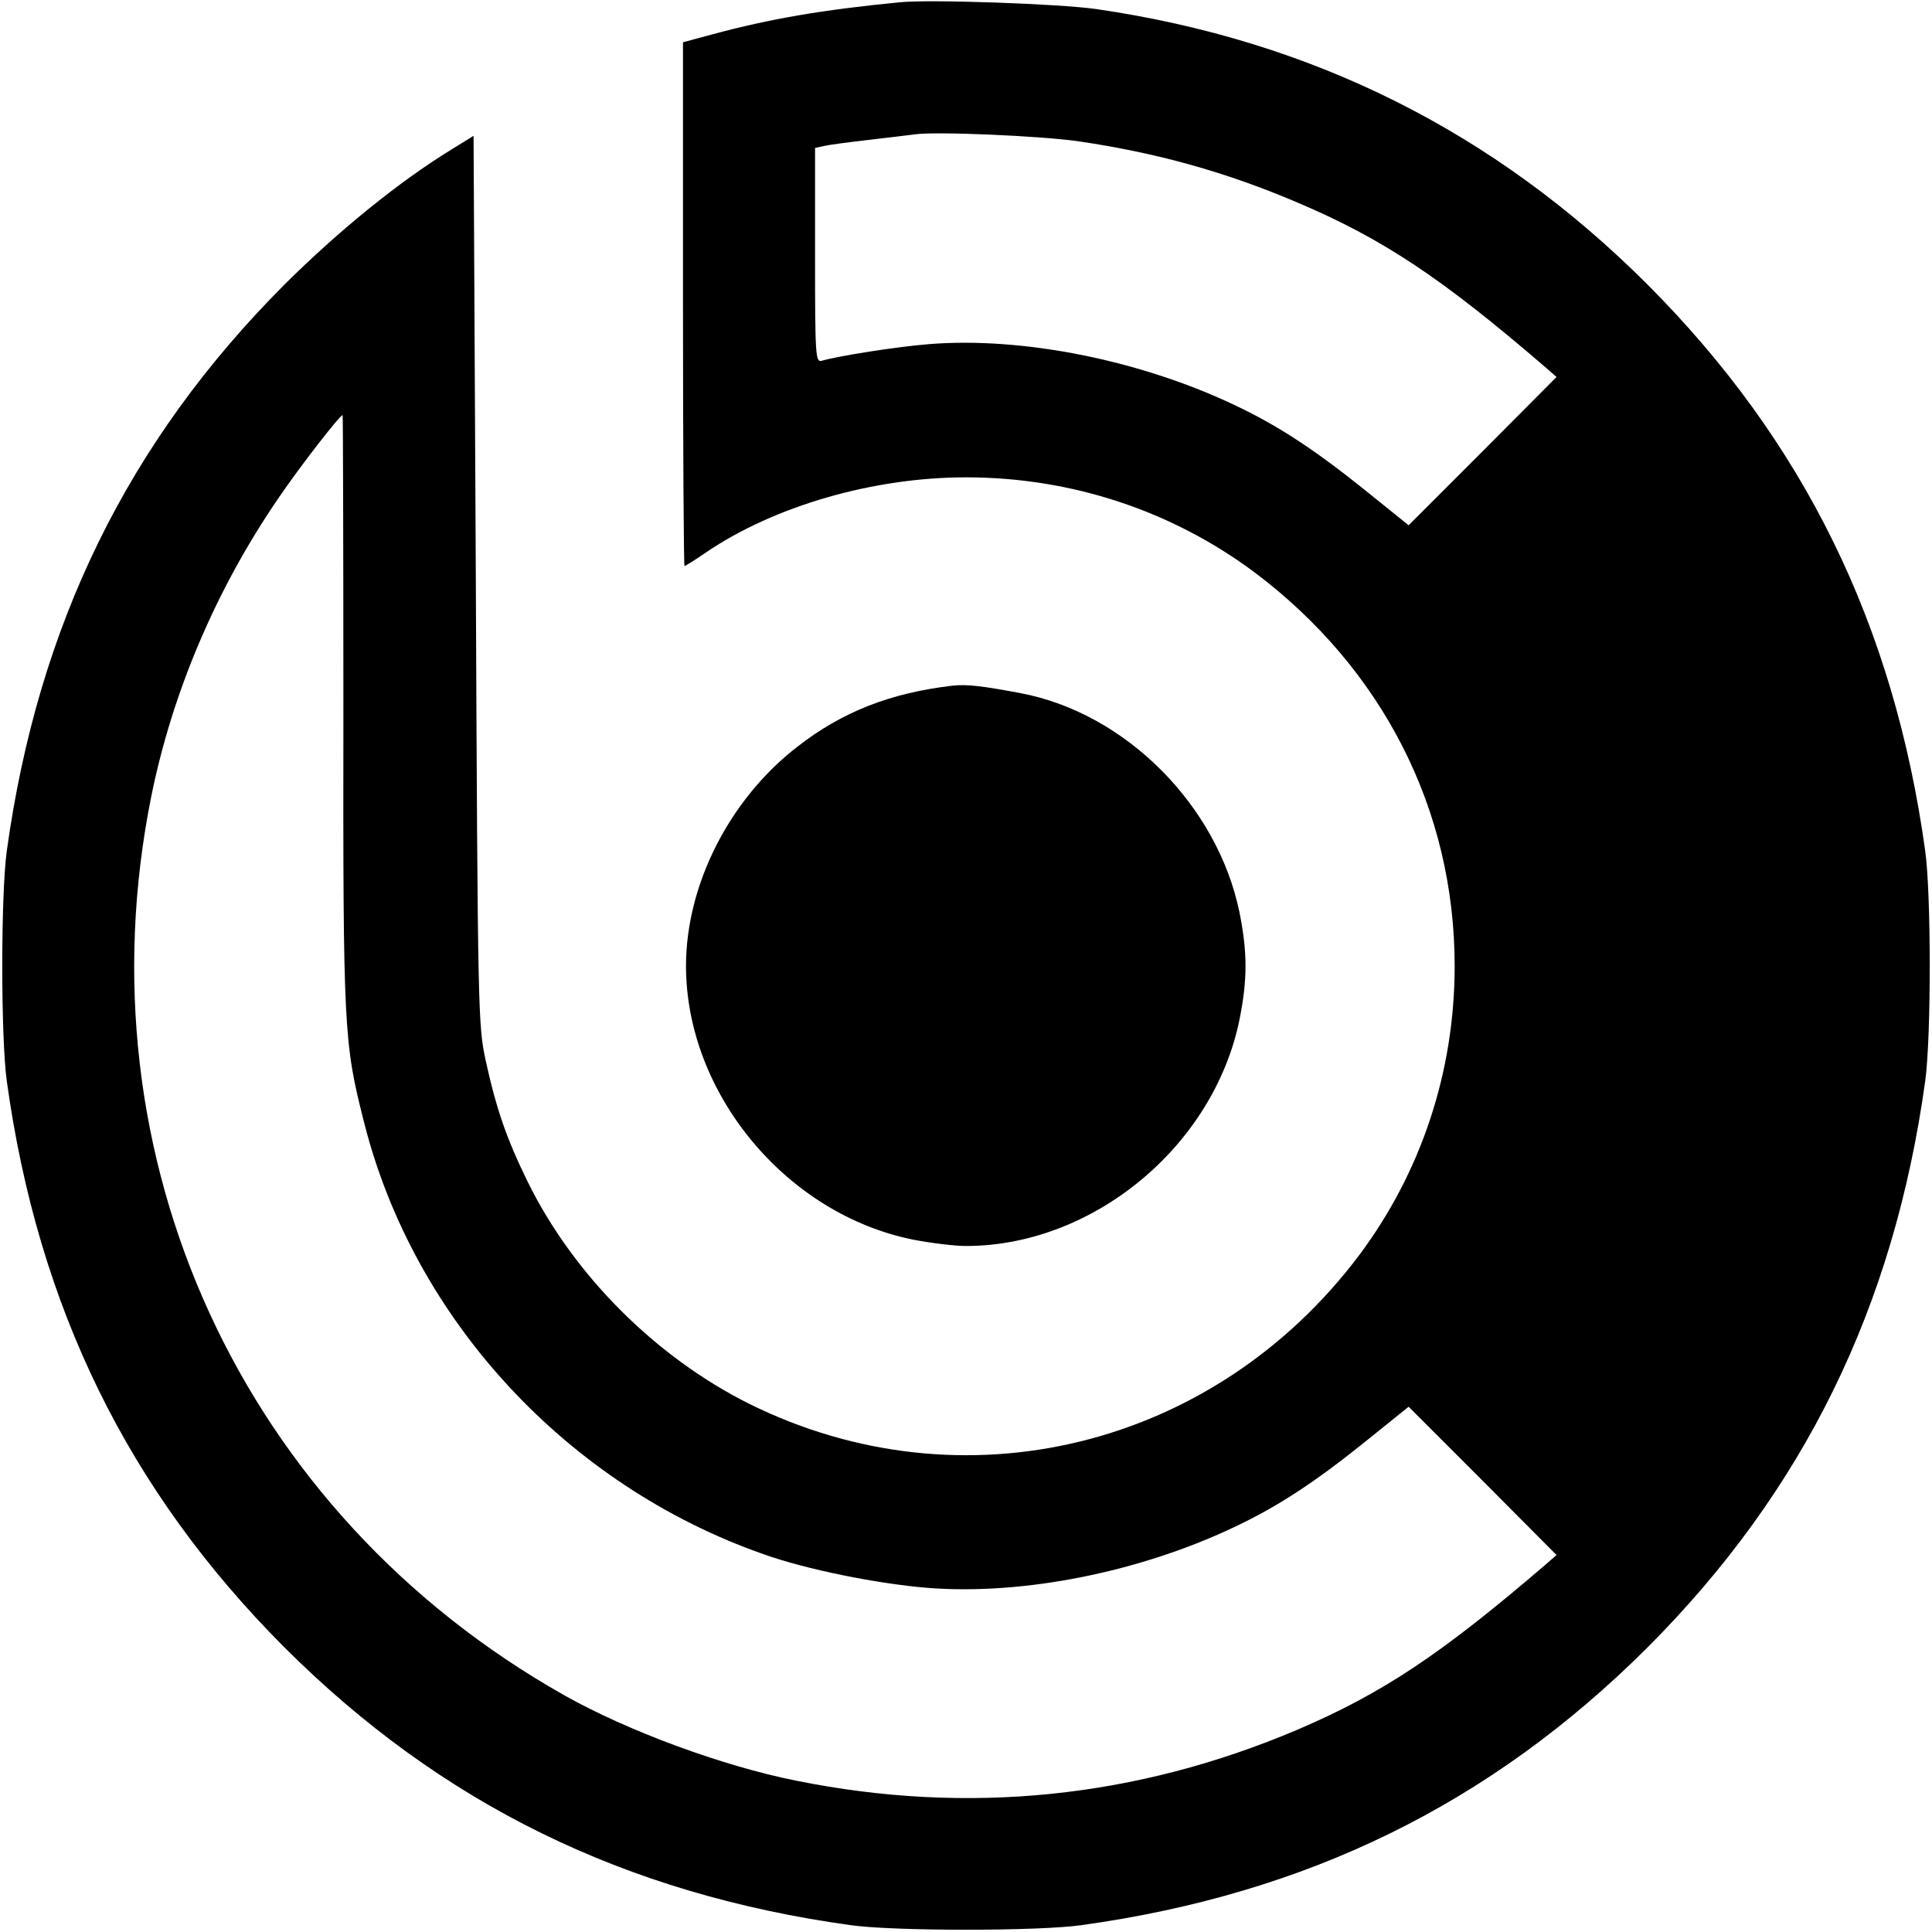
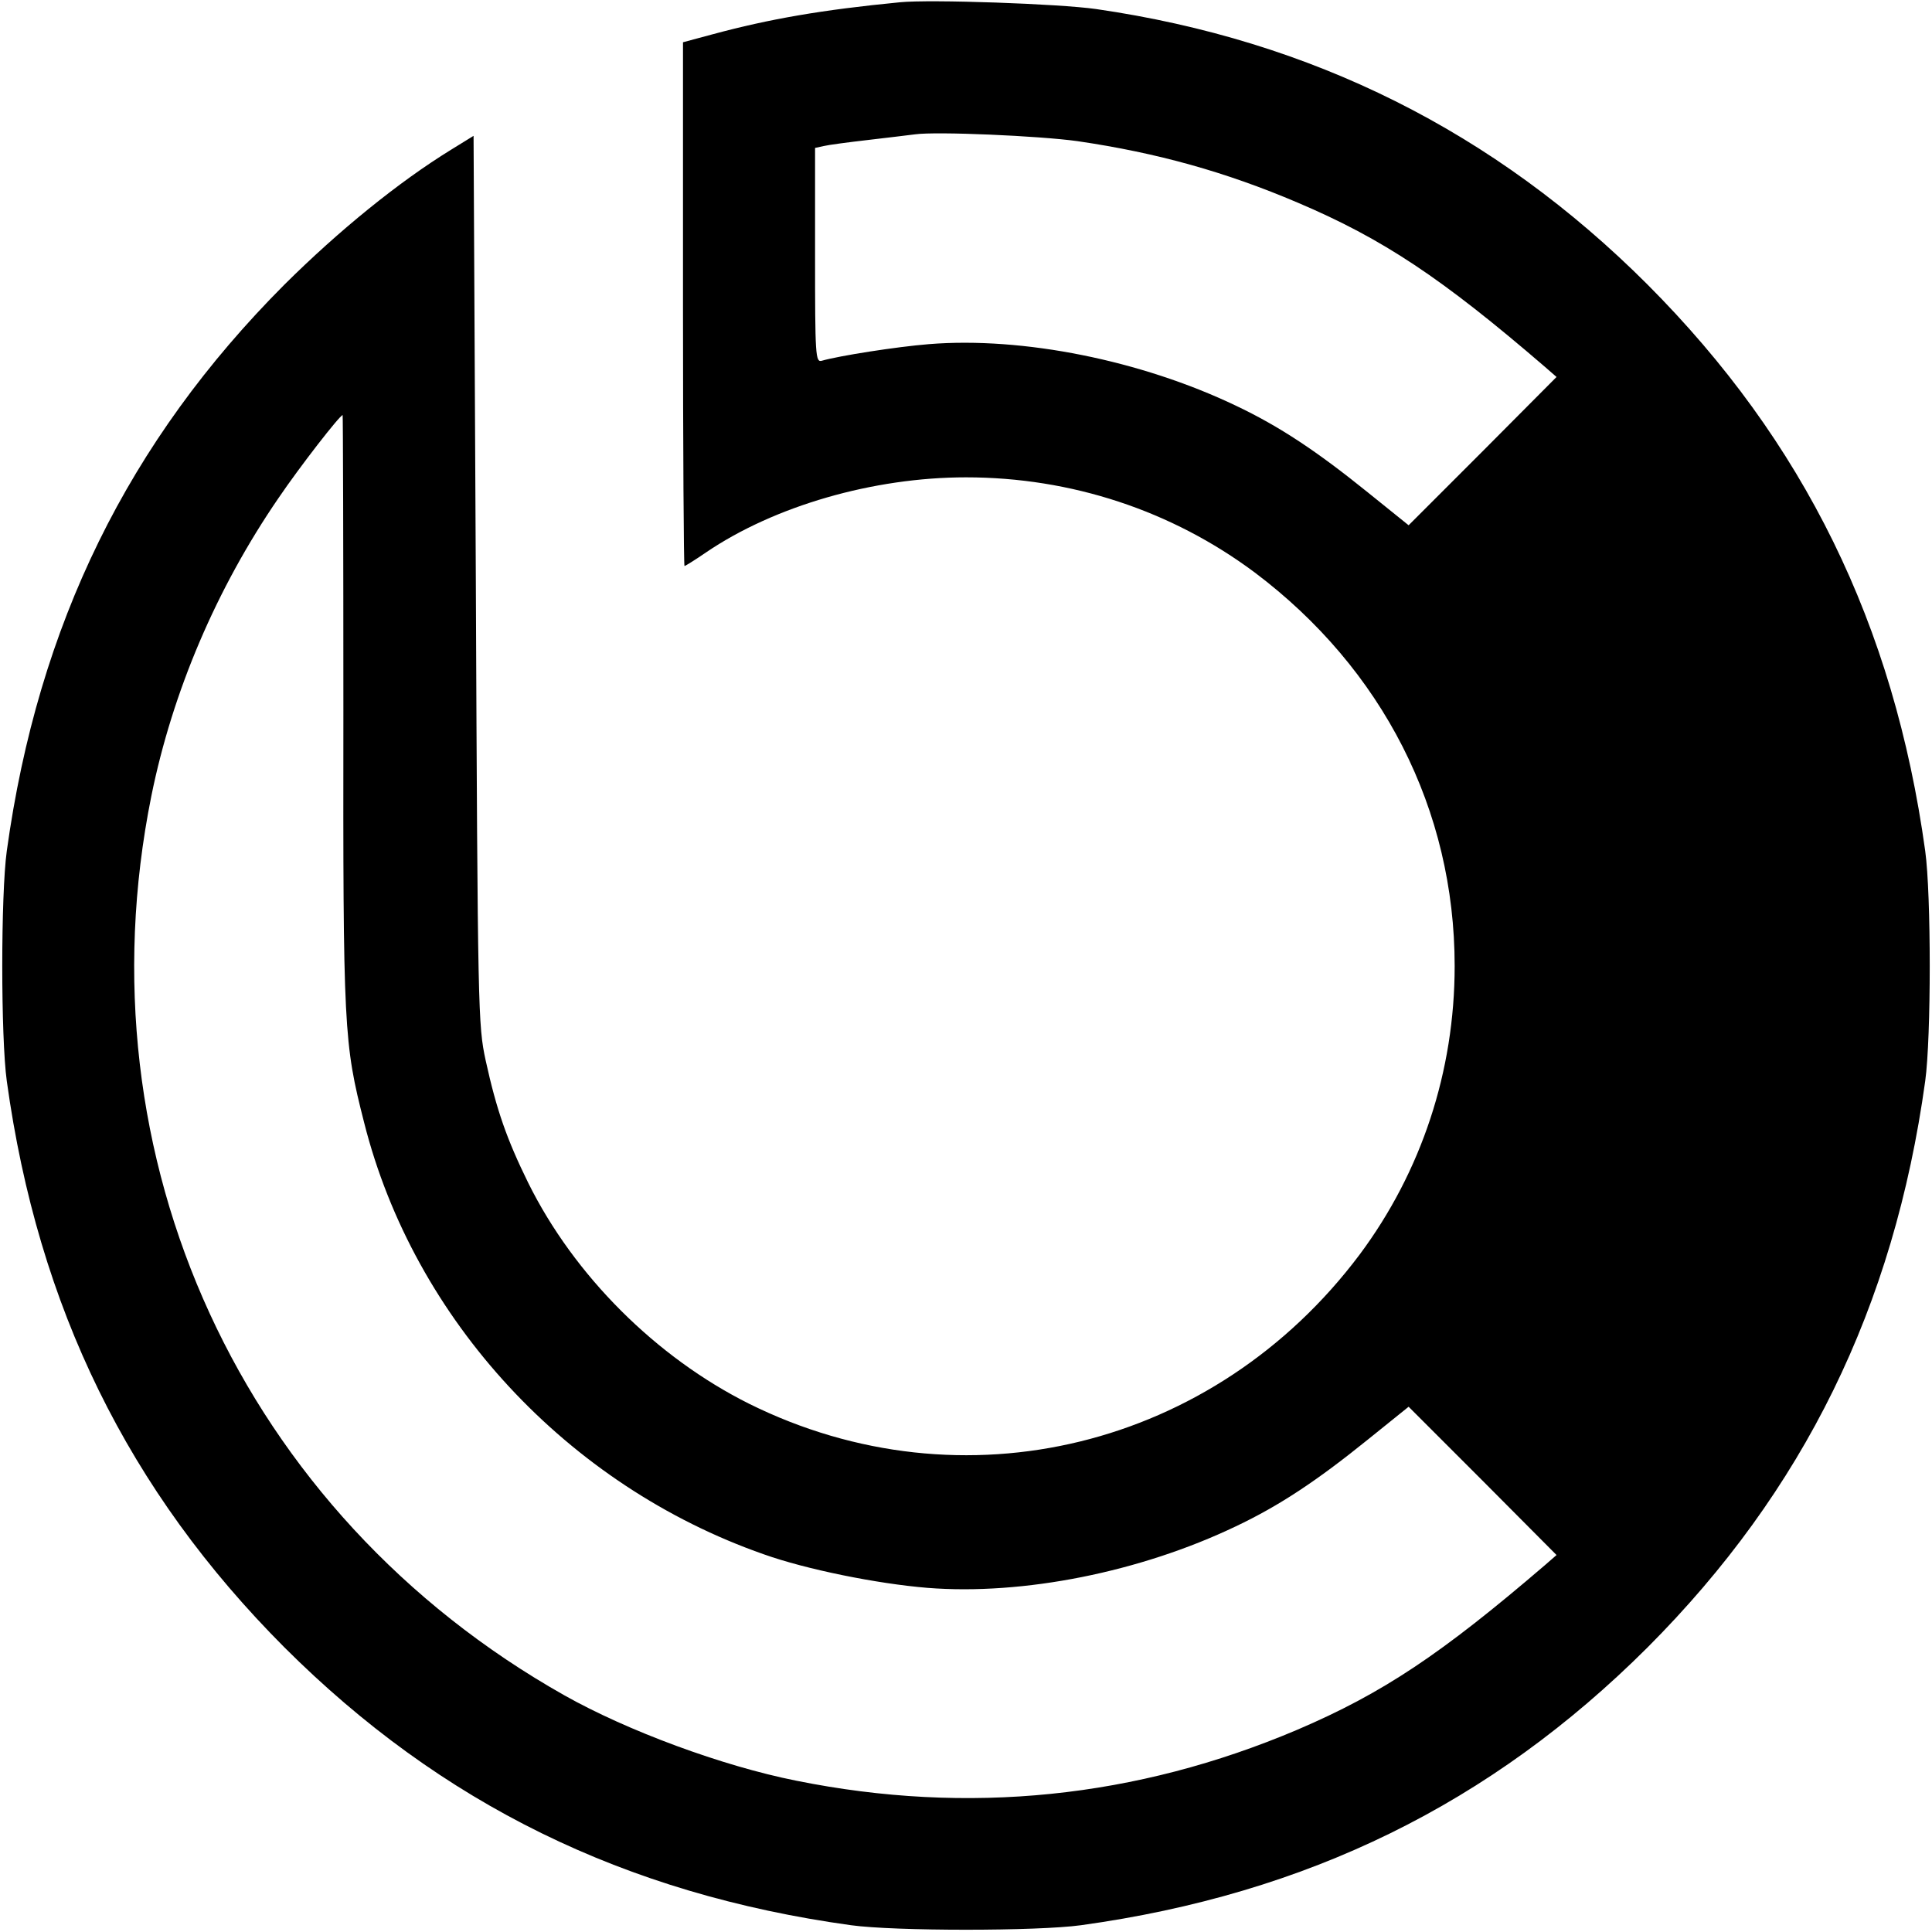
<svg xmlns="http://www.w3.org/2000/svg" version="1.0" width="512pt" height="512pt" viewBox="0 0 512 512" preserveAspectRatio="xMidYMid meet">
  <g transform="translate(0,512) scale(0.1,-0.1)" fill="#000000" stroke="none">
    <path d="M2385 5114 c-206 -20 -345 -44 -497 -85 l-78 -21 0 -694 c0 -382 2 -694 4 -694 2 0 28 16 57 36 181 123 443 199 689 199 279 0 545 -88 765 -252 339 -255 530 -629 530 -1043 0 -279 -88 -545 -252 -765 -385 -513 -1052 -676 -1618 -395 -246 123 -463 339 -585 585 -57 116 -84 193 -113 325 -20 93 -21 125 -26 1273 l-6 1177 -60 -37 c-138 -85 -296 -213 -441 -357 -414 -415 -653 -901 -736 -1501 -16 -116 -16 -494 0 -610 83 -600 322 -1086 736 -1501 415 -414 901 -653 1501 -736 116 -16 494 -16 610 0 600 83 1086 322 1501 736 414 415 653 901 736 1501 16 116 16 494 0 610 -83 600 -322 1086 -736 1501 -405 405 -889 647 -1461 730 -98 14 -440 26 -520 18z m470 -368 c212 -31 394 -82 584 -163 226 -96 382 -200 655 -435 l31 -27 -196 -197 -196 -196 -108 87 c-135 109 -234 175 -350 230 -251 120 -564 183 -813 163 -87 -7 -239 -31 -284 -44 -17 -5 -18 13 -18 279 l0 285 23 5 c12 3 65 10 117 16 52 6 109 13 125 15 56 8 329 -4 430 -18z m-1945 -1510 c-1 -847 1 -879 55 -1091 132 -523 539 -962 1059 -1144 112 -40 300 -78 434 -89 254 -20 564 42 817 163 116 55 215 121 350 230 l108 87 196 -196 196 -197 -31 -27 c-274 -235 -429 -339 -656 -436 -426 -181 -872 -227 -1328 -135 -196 39 -447 132 -614 226 -855 482 -1288 1424 -1095 2383 56 277 173 551 337 790 57 84 162 219 170 220 1 0 2 -353 2 -784z" />
-     <path d="M2525 3303 c-164 -19 -293 -69 -412 -162 -180 -139 -295 -366 -295 -581 0 -337 265 -657 601 -725 46 -9 110 -17 141 -17 337 0 657 265 725 601 21 106 21 176 0 282 -58 284 -301 529 -580 582 -101 19 -142 24 -180 20z" />
  </g>
</svg>